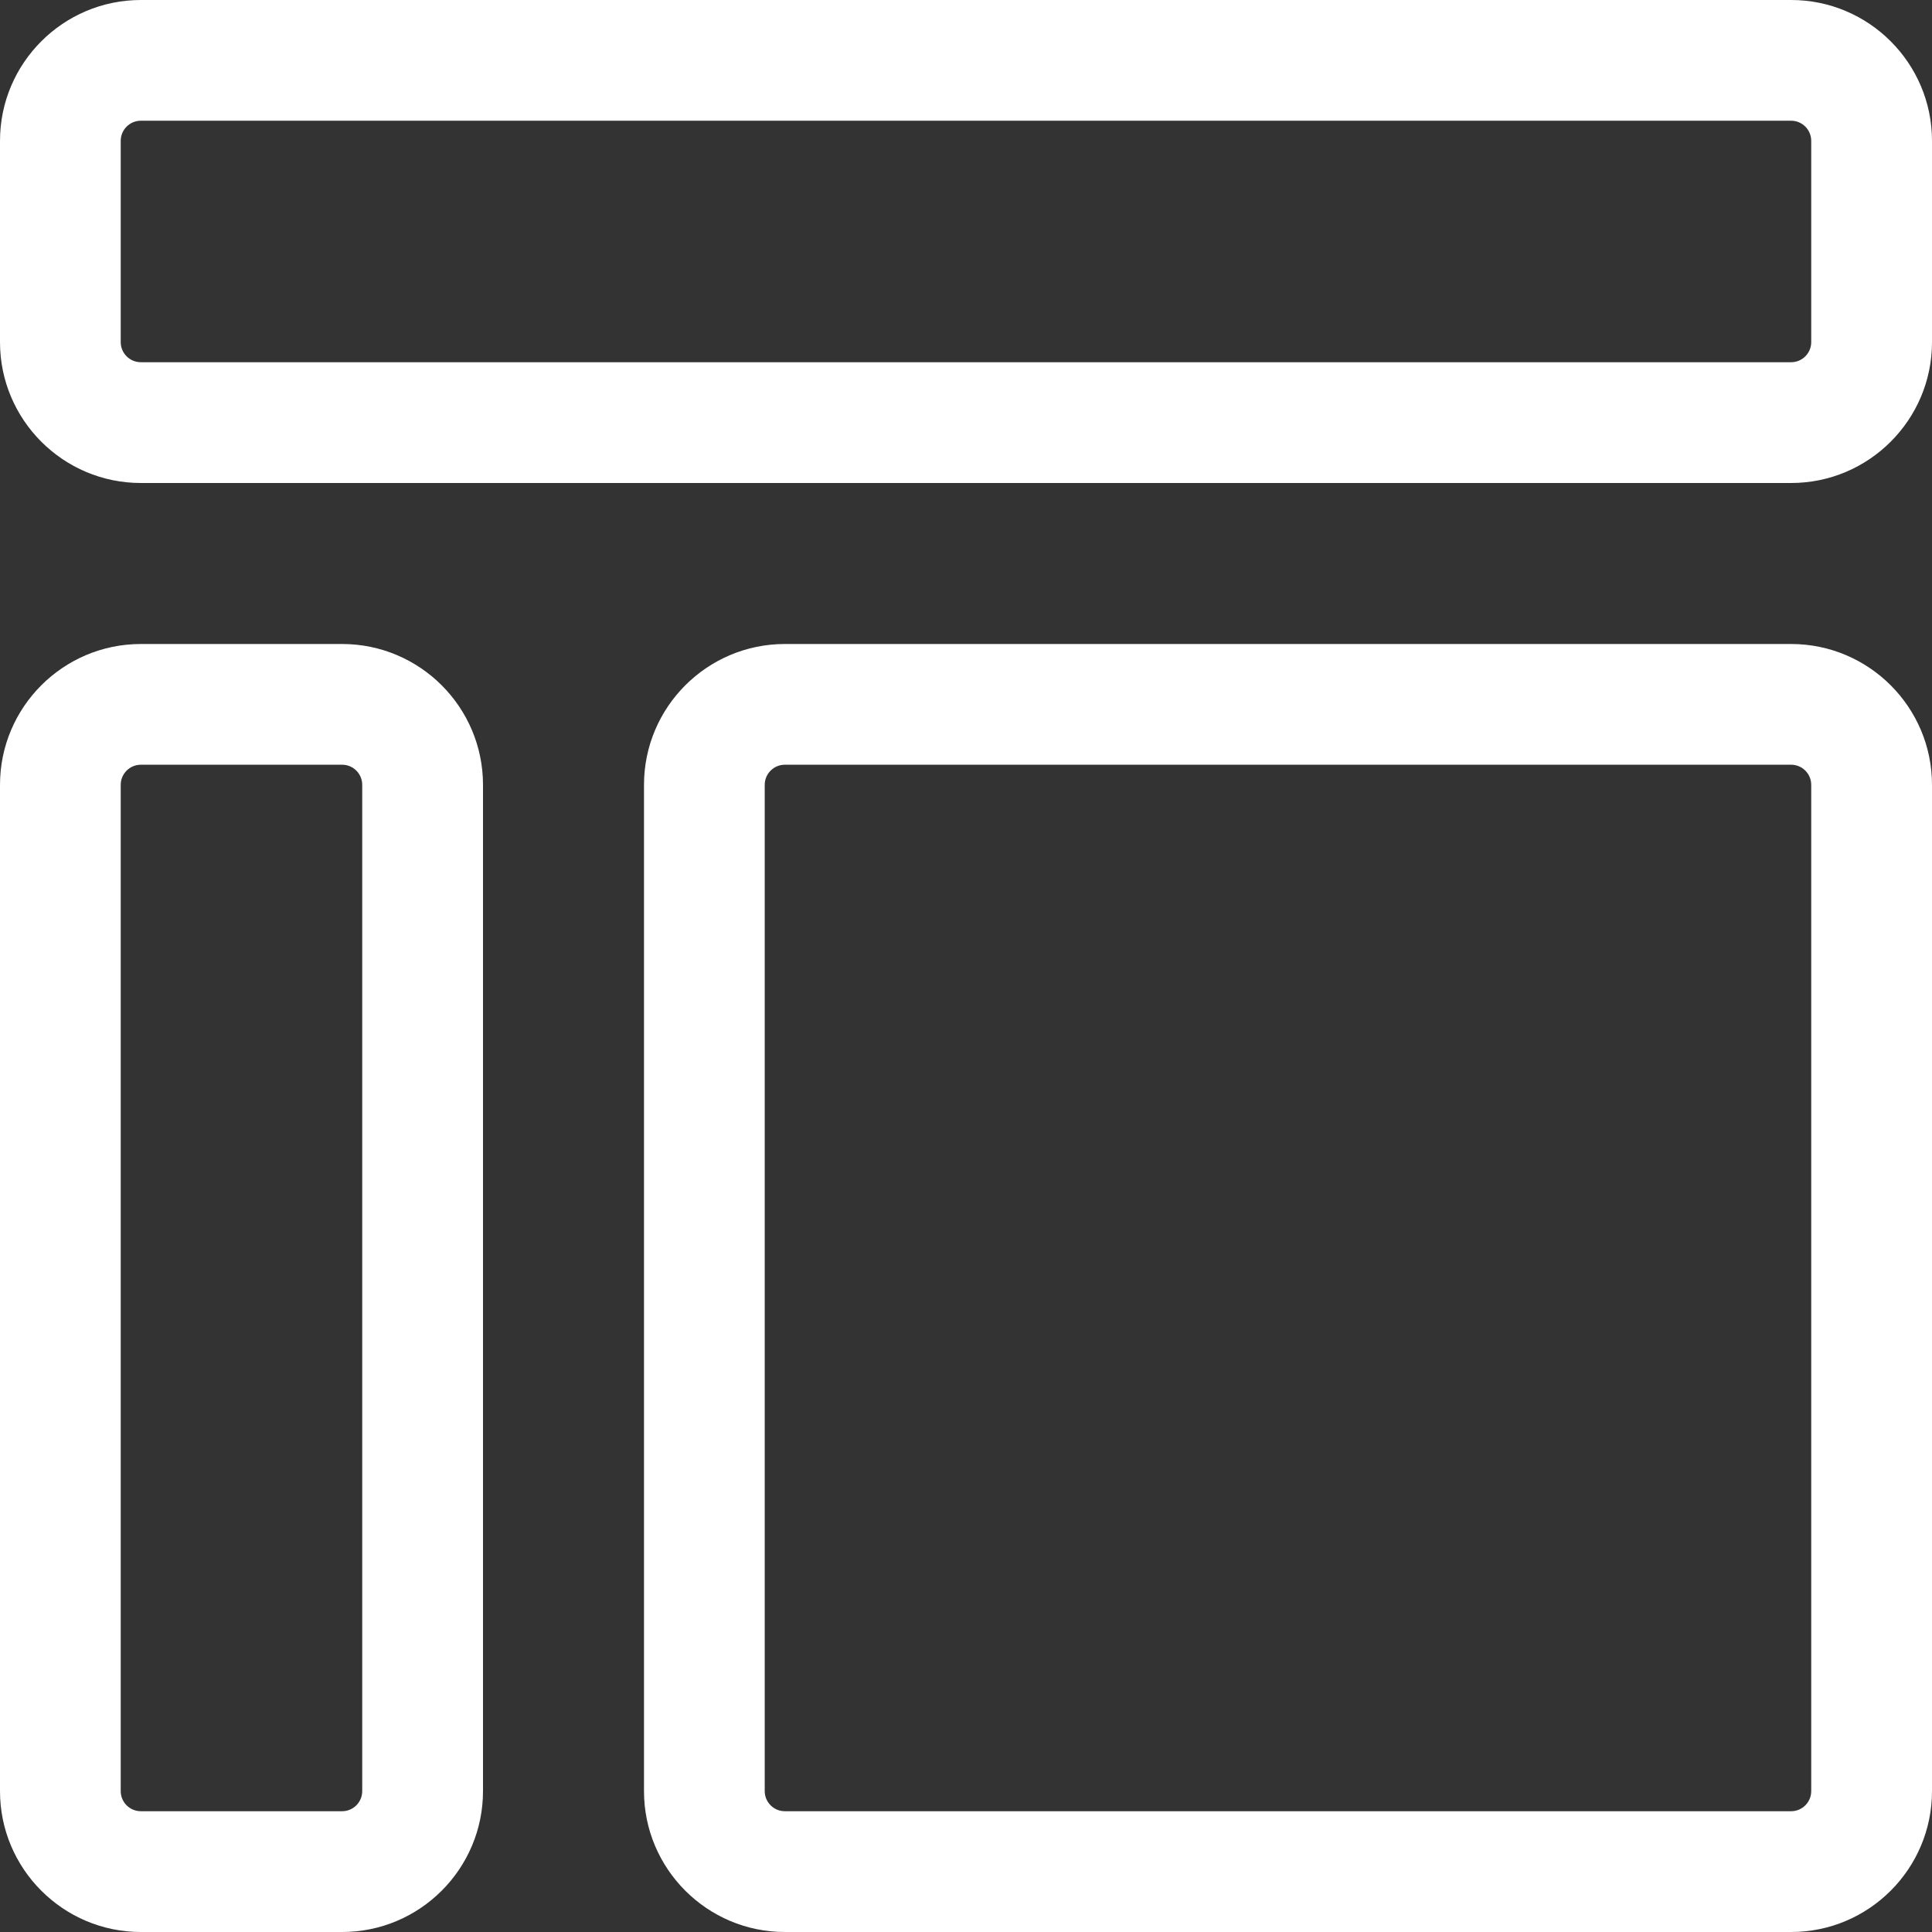
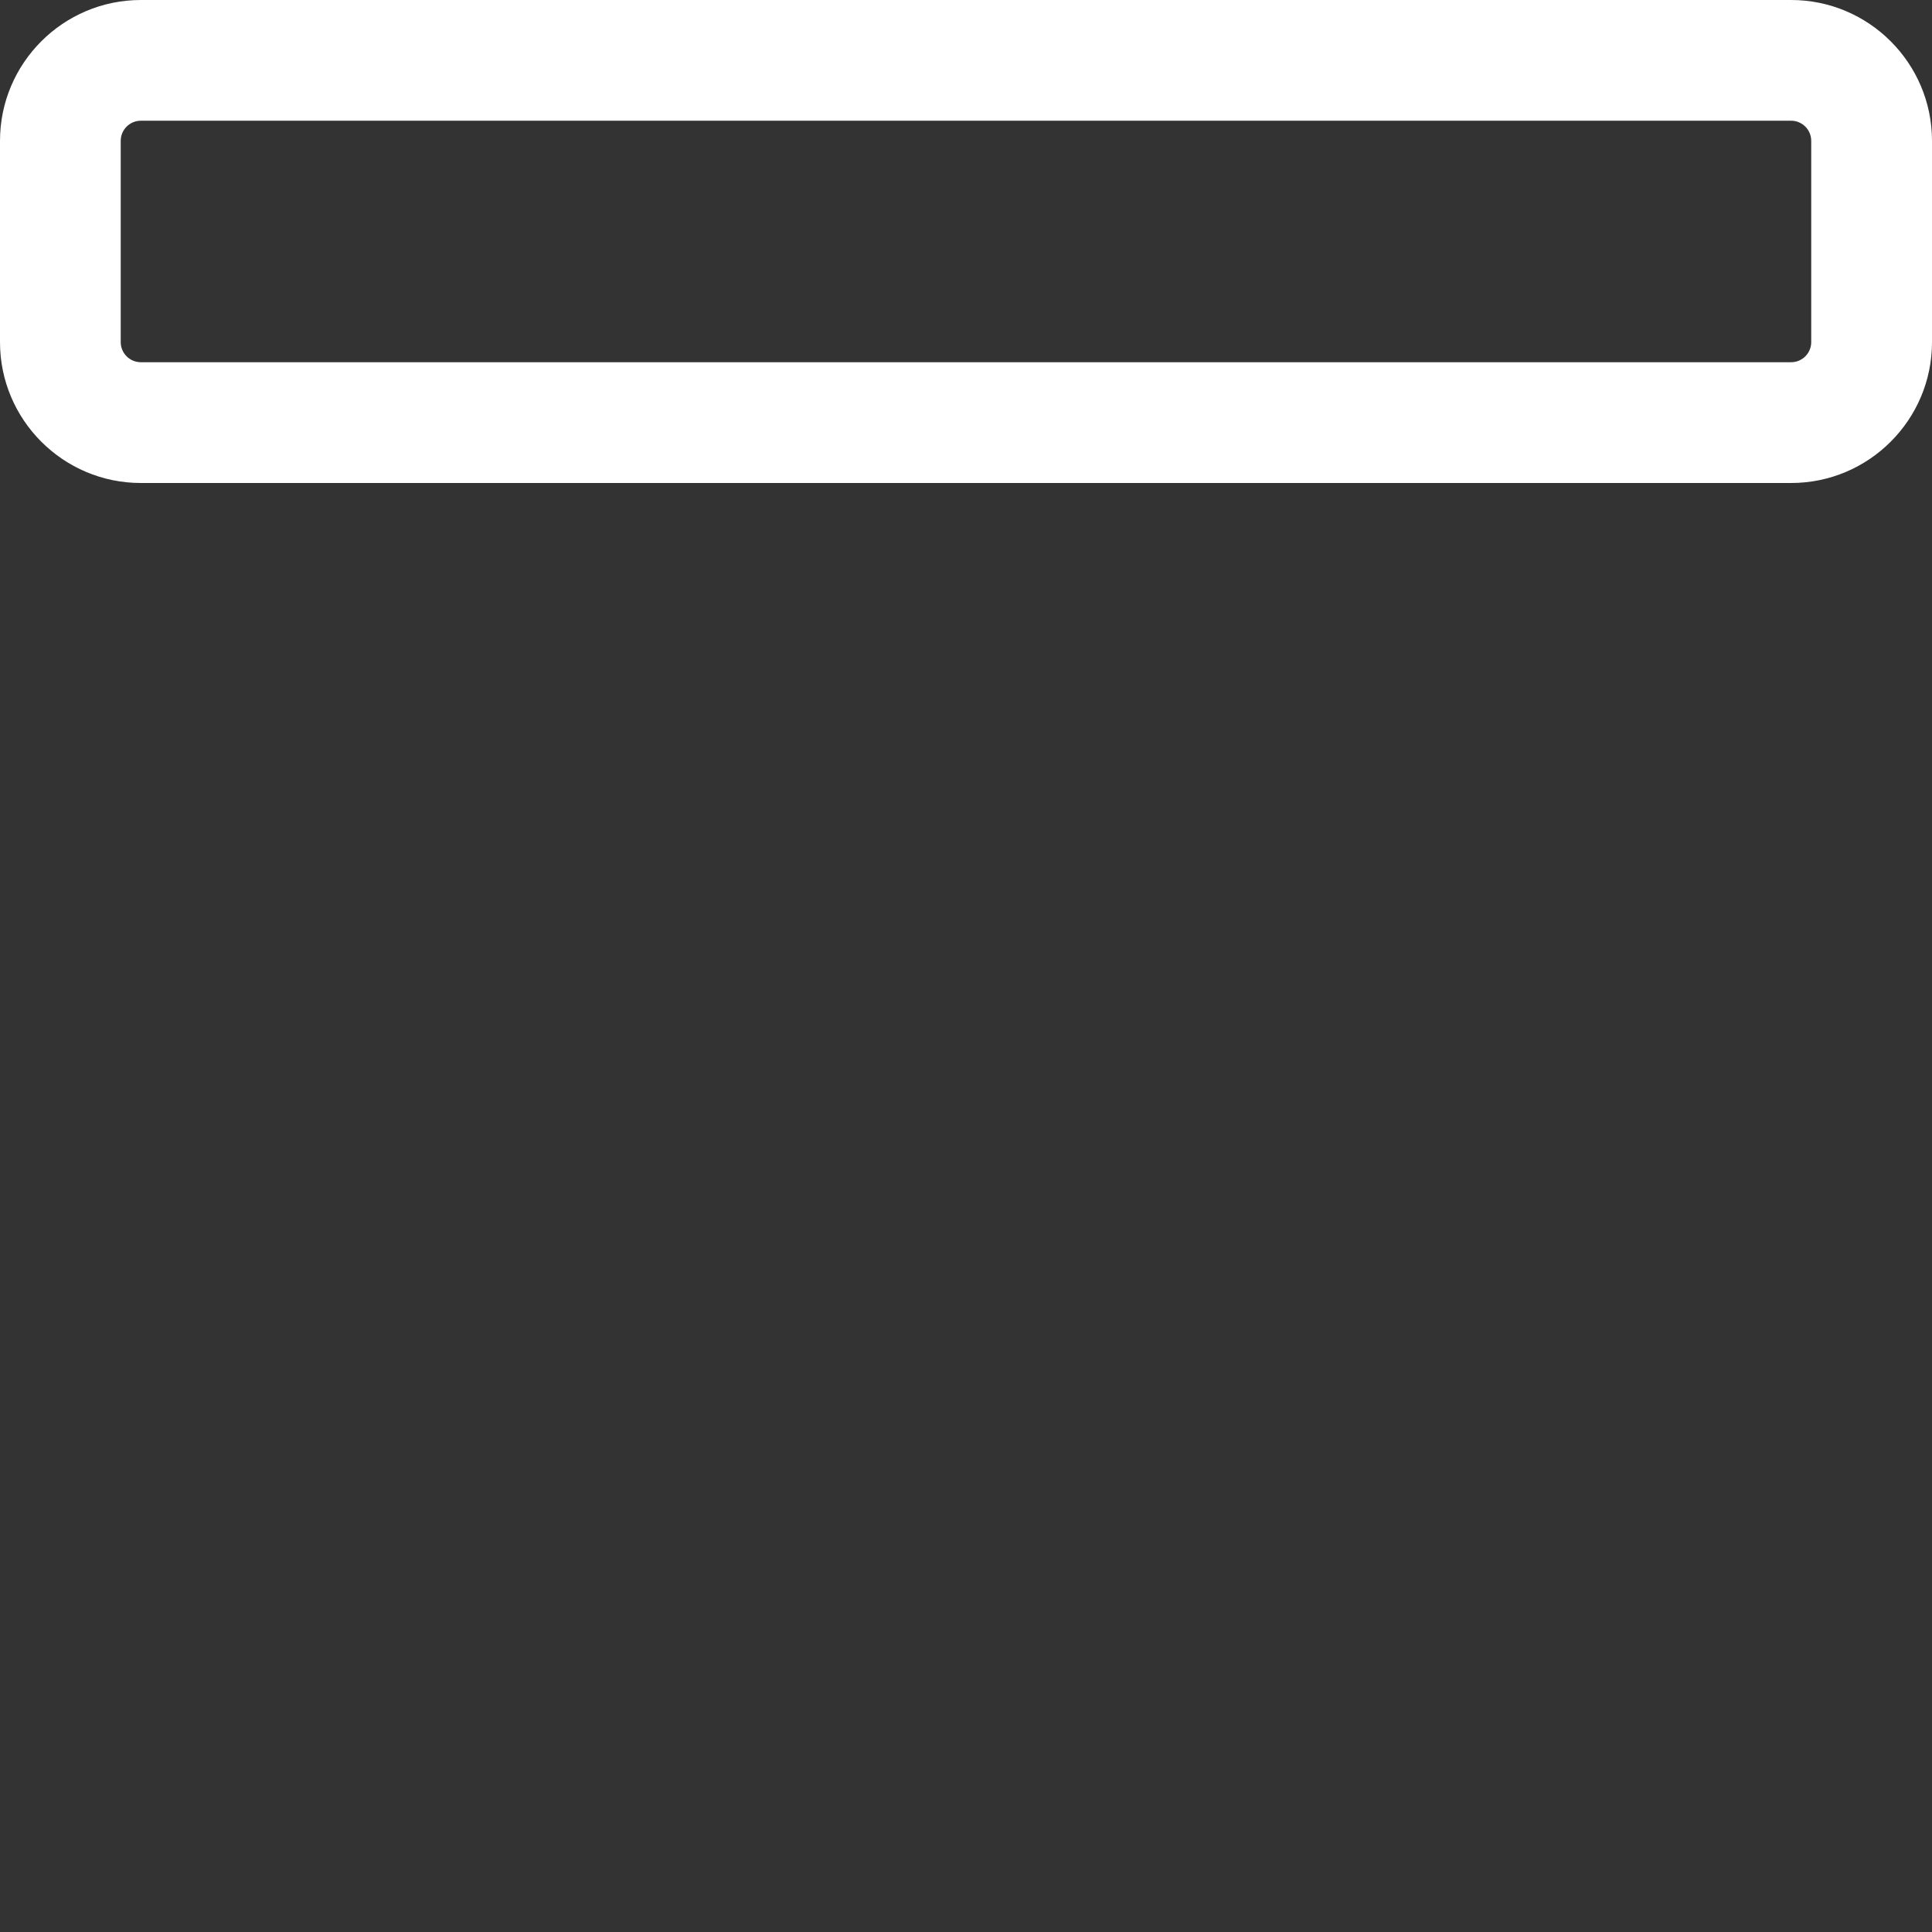
<svg xmlns="http://www.w3.org/2000/svg" width="33" height="33" viewBox="0 0 33 33" fill="none">
  <rect x="0" y="0" width="33" height="33" fill="#333333" stroke="none" />
  <path d="M30.594 8.25H2.406C1.079 8.25 0 7.171 0 5.844V2.406C0 1.079 1.079 0 2.406 0H30.594C31.921 0 33 1.079 33 2.406V5.844C33 7.171 31.921 8.25 30.594 8.25ZM2.406 2.062C2.216 2.062 2.062 2.216 2.062 2.406V5.844C2.062 6.033 2.216 6.187 2.406 6.187H30.594C30.783 6.187 30.937 6.033 30.937 5.844V2.406C30.937 2.216 30.783 2.062 30.594 2.062H2.406Z" fill="white" />
-   <path d="M5.844 33H2.406C1.079 33 0 31.921 0 30.594V13.406C0 12.079 1.079 11 2.406 11H5.844C7.171 11 8.25 12.079 8.25 13.406V30.594C8.25 31.921 7.171 33 5.844 33ZM2.406 13.062C2.216 13.062 2.062 13.216 2.062 13.406V30.594C2.062 30.783 2.216 30.937 2.406 30.937H5.844C6.033 30.937 6.187 30.783 6.187 30.594V13.406C6.187 13.216 6.033 13.062 5.844 13.062H2.406Z" fill="white" />
-   <path d="M30.594 33H13.406C12.079 33 11 31.921 11 30.594V13.406C11 12.079 12.079 11 13.406 11H30.594C31.921 11 33 12.079 33 13.406V30.594C33 31.921 31.921 33 30.594 33ZM13.406 13.062C13.216 13.062 13.062 13.216 13.062 13.406V30.594C13.062 30.783 13.216 30.937 13.406 30.937H30.594C30.783 30.937 30.937 30.783 30.937 30.594V13.406C30.937 13.216 30.783 13.062 30.594 13.062H13.406Z" fill="white" />
</svg>